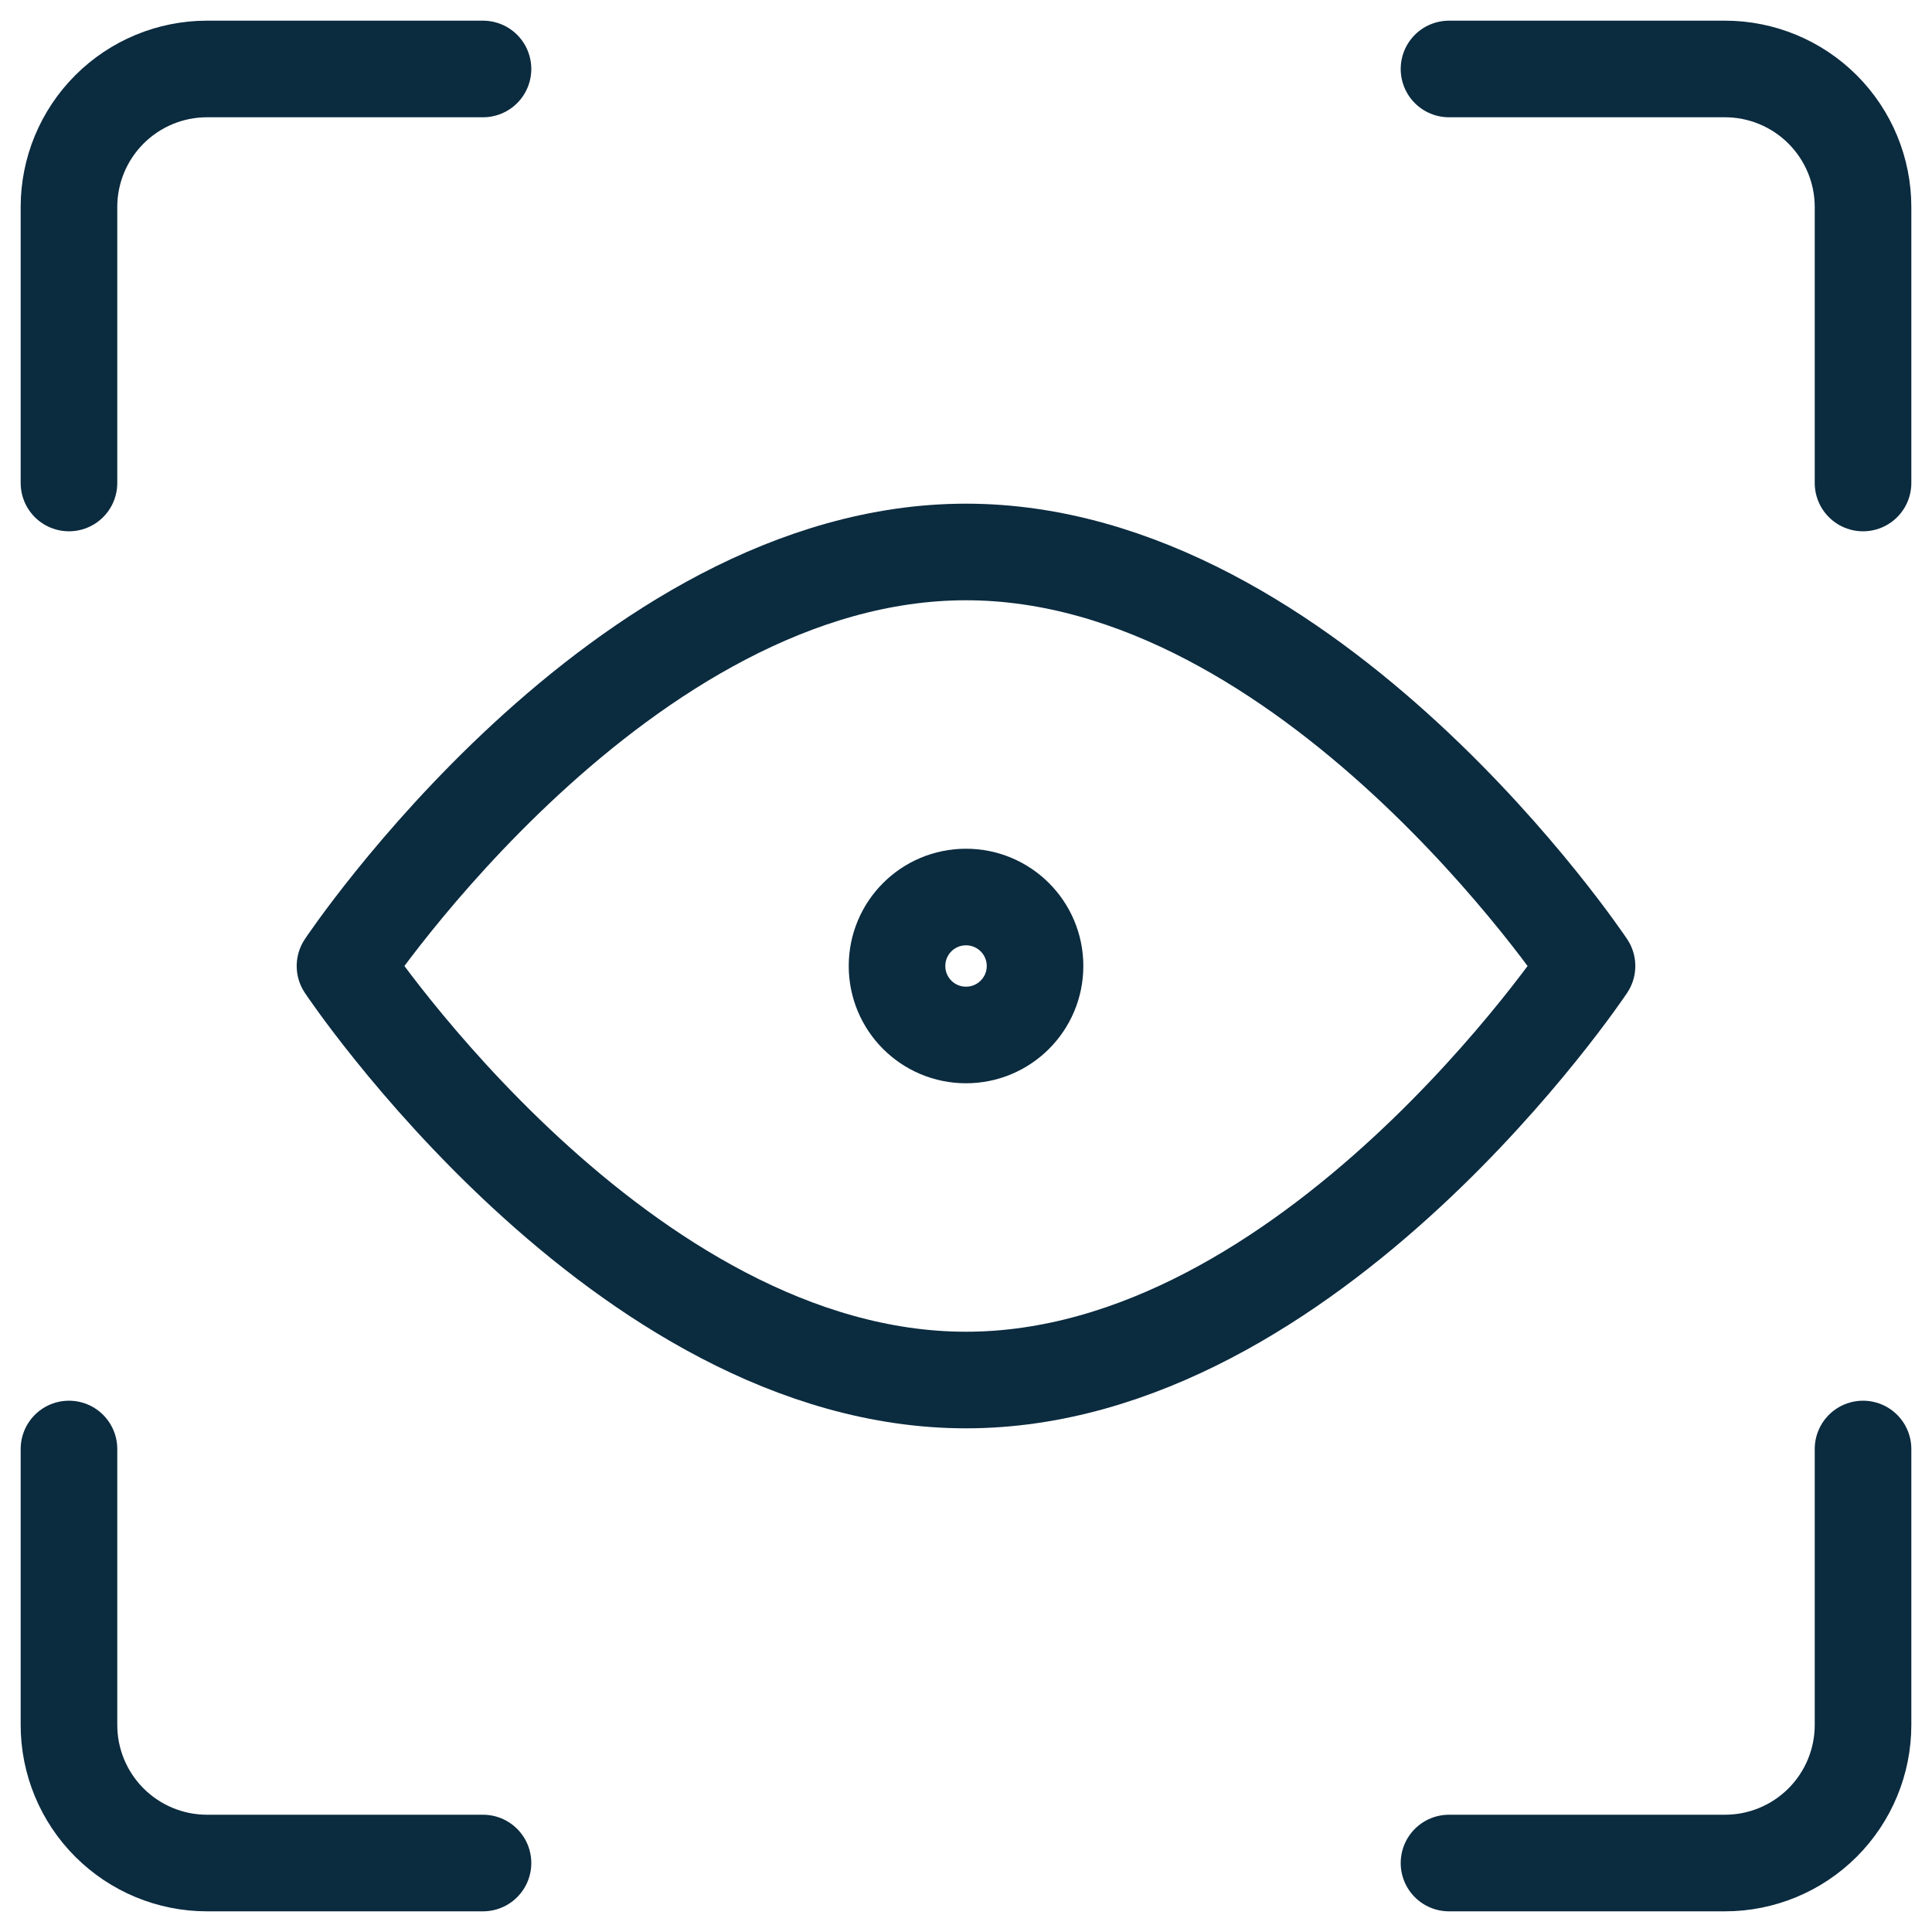
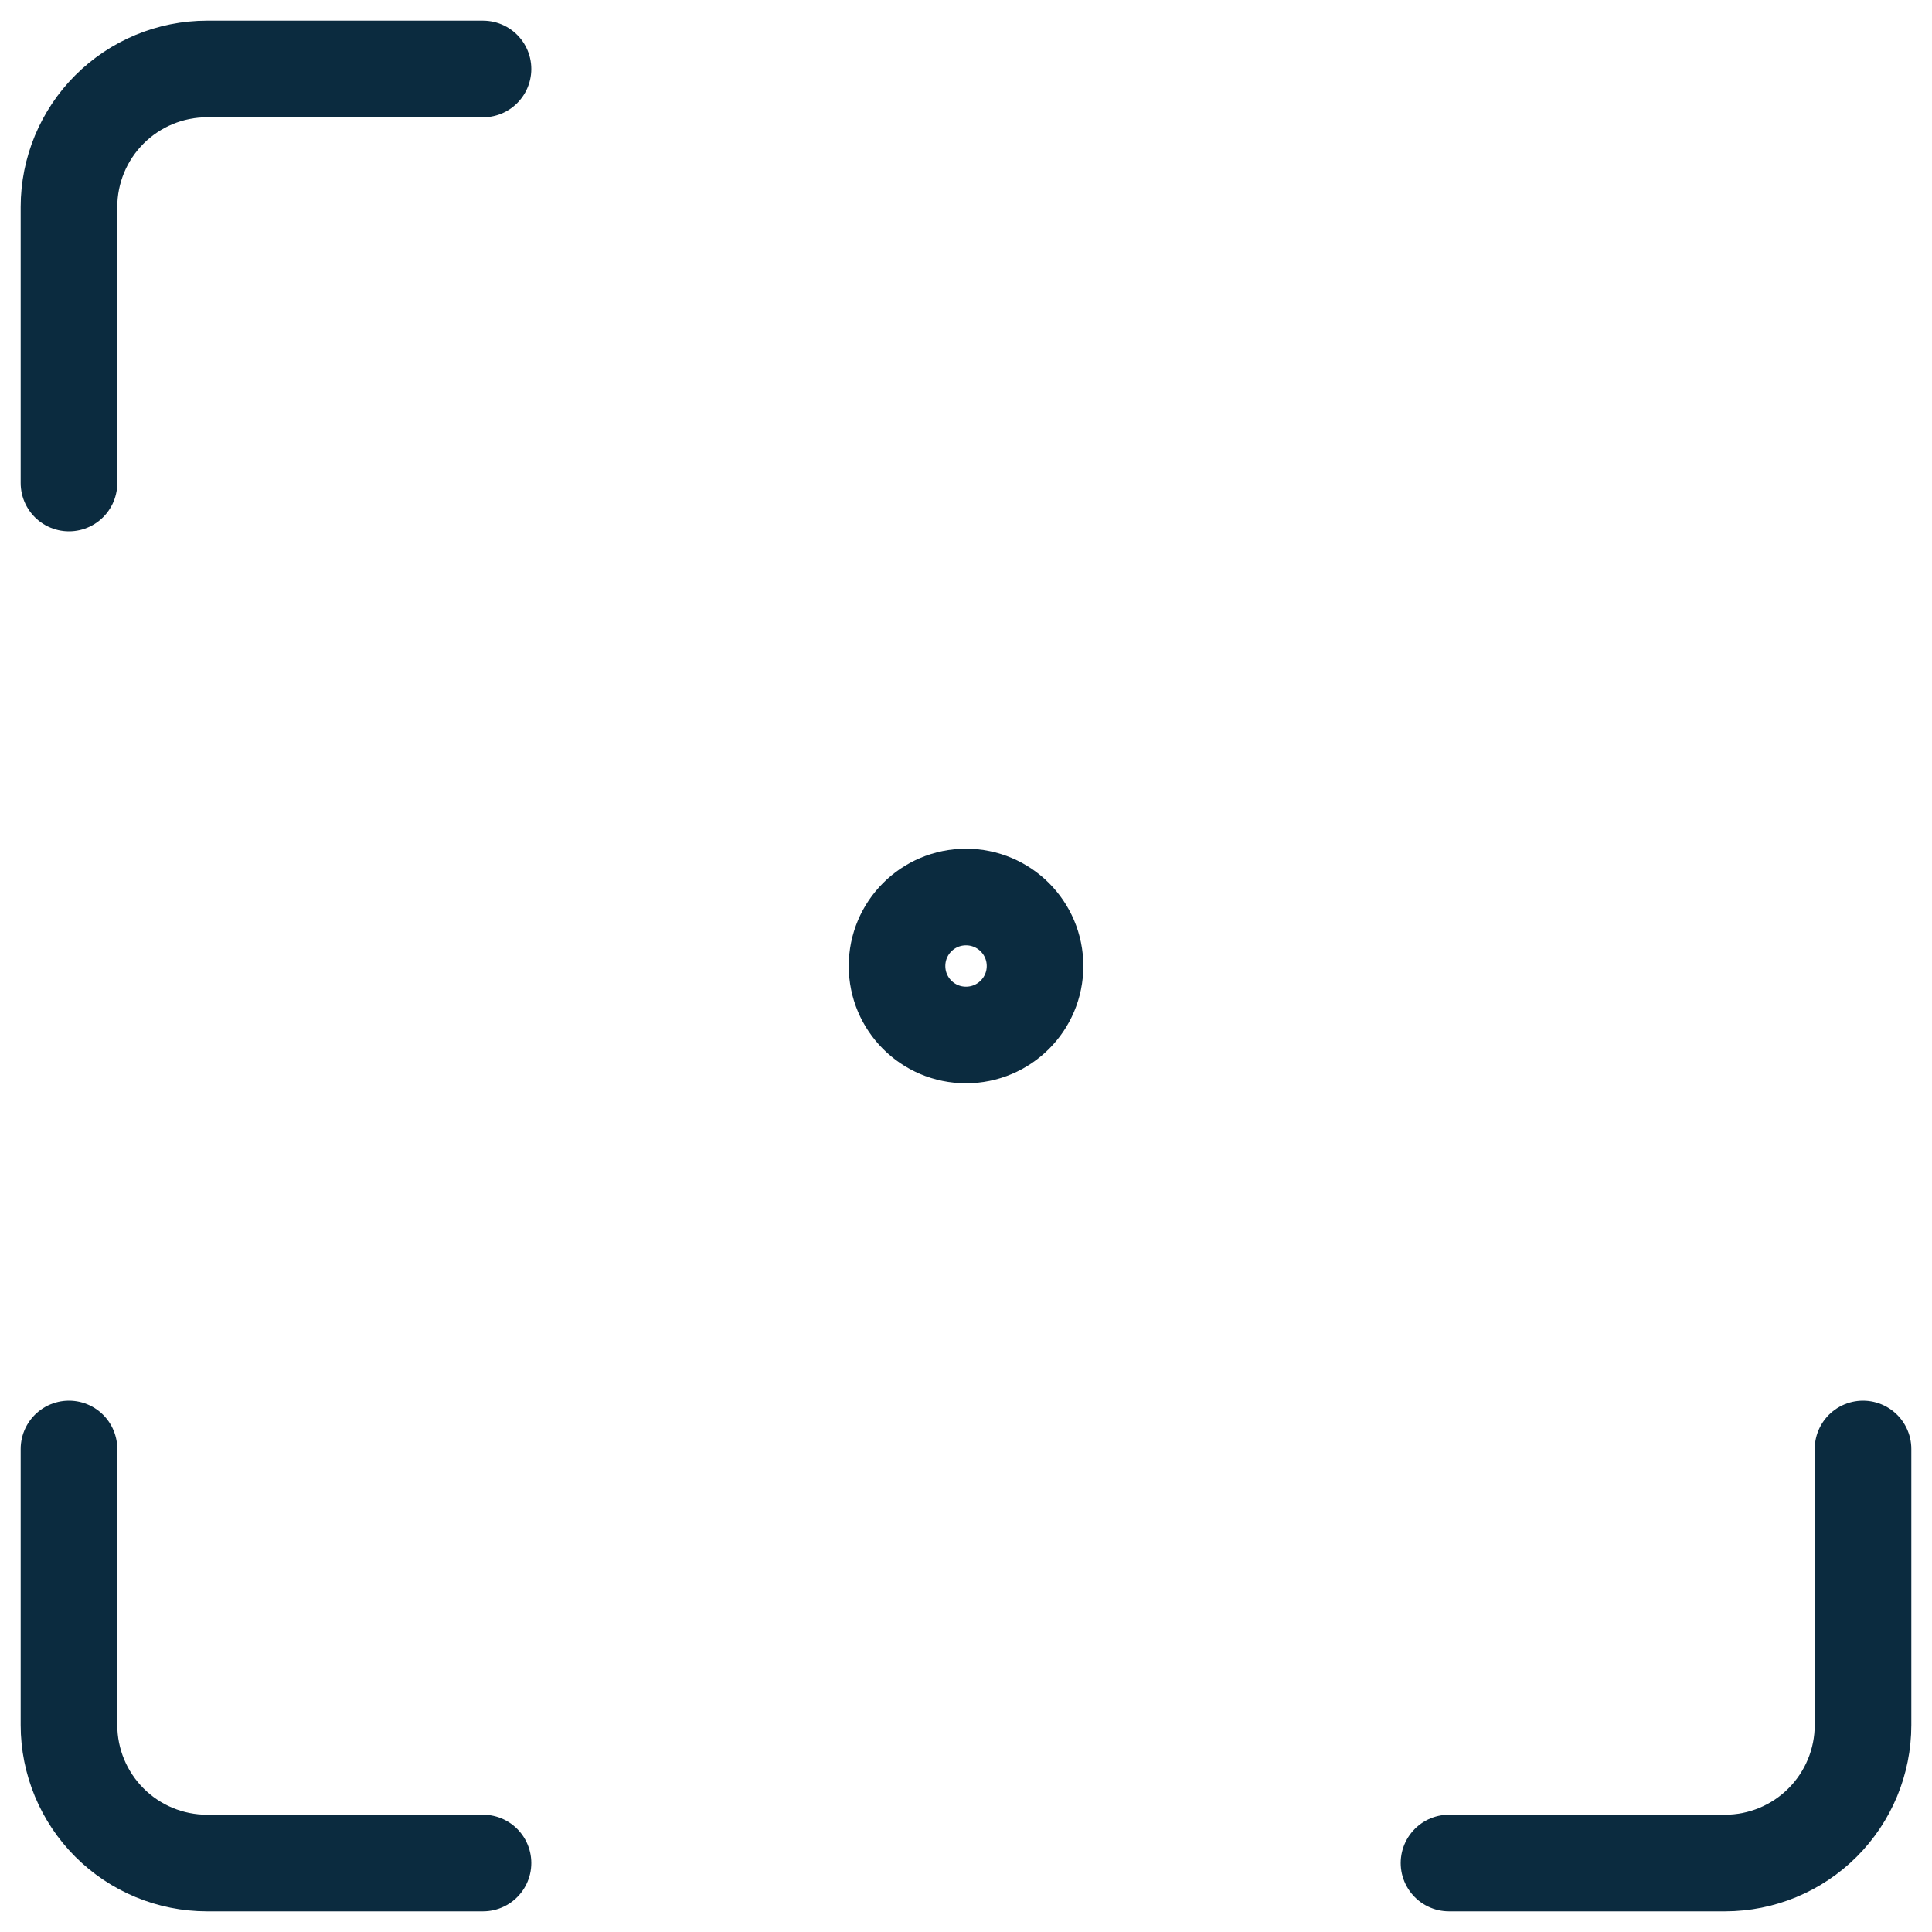
<svg xmlns="http://www.w3.org/2000/svg" width="30" height="30" viewBox="0 0 30 30" fill="none">
  <g clip-path="url(#clip0_565_6452)">
    <path d="M28.929 22.5V26.786C28.929 27.354 28.703 27.899 28.301 28.301C27.899 28.703 27.354 28.929 26.786 28.929H22.5" stroke="#0B2B3F" stroke-width="1.5" stroke-linecap="round" stroke-linejoin="round" />
-     <path d="M22.5 1.071H26.786C27.354 1.071 27.899 1.297 28.301 1.699C28.703 2.101 28.929 2.646 28.929 3.214V7.5" stroke="#0B2B3F" stroke-width="1.5" stroke-linecap="round" stroke-linejoin="round" />
    <path d="M1.071 7.5V3.214C1.071 2.646 1.297 2.101 1.699 1.699C2.101 1.297 2.646 1.071 3.214 1.071H7.5" stroke="#0B2B3F" stroke-width="1.5" stroke-linecap="round" stroke-linejoin="round" />
    <path d="M7.5 28.929H3.214C2.646 28.929 2.101 28.703 1.699 28.301C1.297 27.899 1.071 27.354 1.071 26.786V22.5" stroke="#0B2B3F" stroke-width="1.5" stroke-linecap="round" stroke-linejoin="round" />
-     <path d="M24.643 15C24.643 15 20.357 21.429 15 21.429C9.643 21.429 5.357 15 5.357 15C5.357 15 9.643 8.571 15 8.571C20.357 8.571 24.643 15 24.643 15Z" stroke="#0B2B3F" stroke-width="1.5" stroke-linecap="round" stroke-linejoin="round" />
-     <path d="M15 16.071C15.592 16.071 16.072 15.592 16.072 15C16.072 14.408 15.592 13.929 15 13.929C14.408 13.929 13.929 14.408 13.929 15C13.929 15.592 14.408 16.071 15 16.071Z" stroke="#0B2B3F" stroke-width="1.5" stroke-linecap="round" stroke-linejoin="round" />
+     <path d="M15 16.071C15.592 16.071 16.072 15.592 16.072 15C16.072 14.408 15.592 13.929 15 13.929C14.408 13.929 13.929 14.408 13.929 15C13.929 15.592 14.408 16.071 15 16.071" stroke="#0B2B3F" stroke-width="1.5" stroke-linecap="round" stroke-linejoin="round" />
  </g>
  <defs>
    <clipPath id="clip0_565_6452">
      <rect width="30" height="30" fill="white" />
    </clipPath>
  </defs>
</svg>